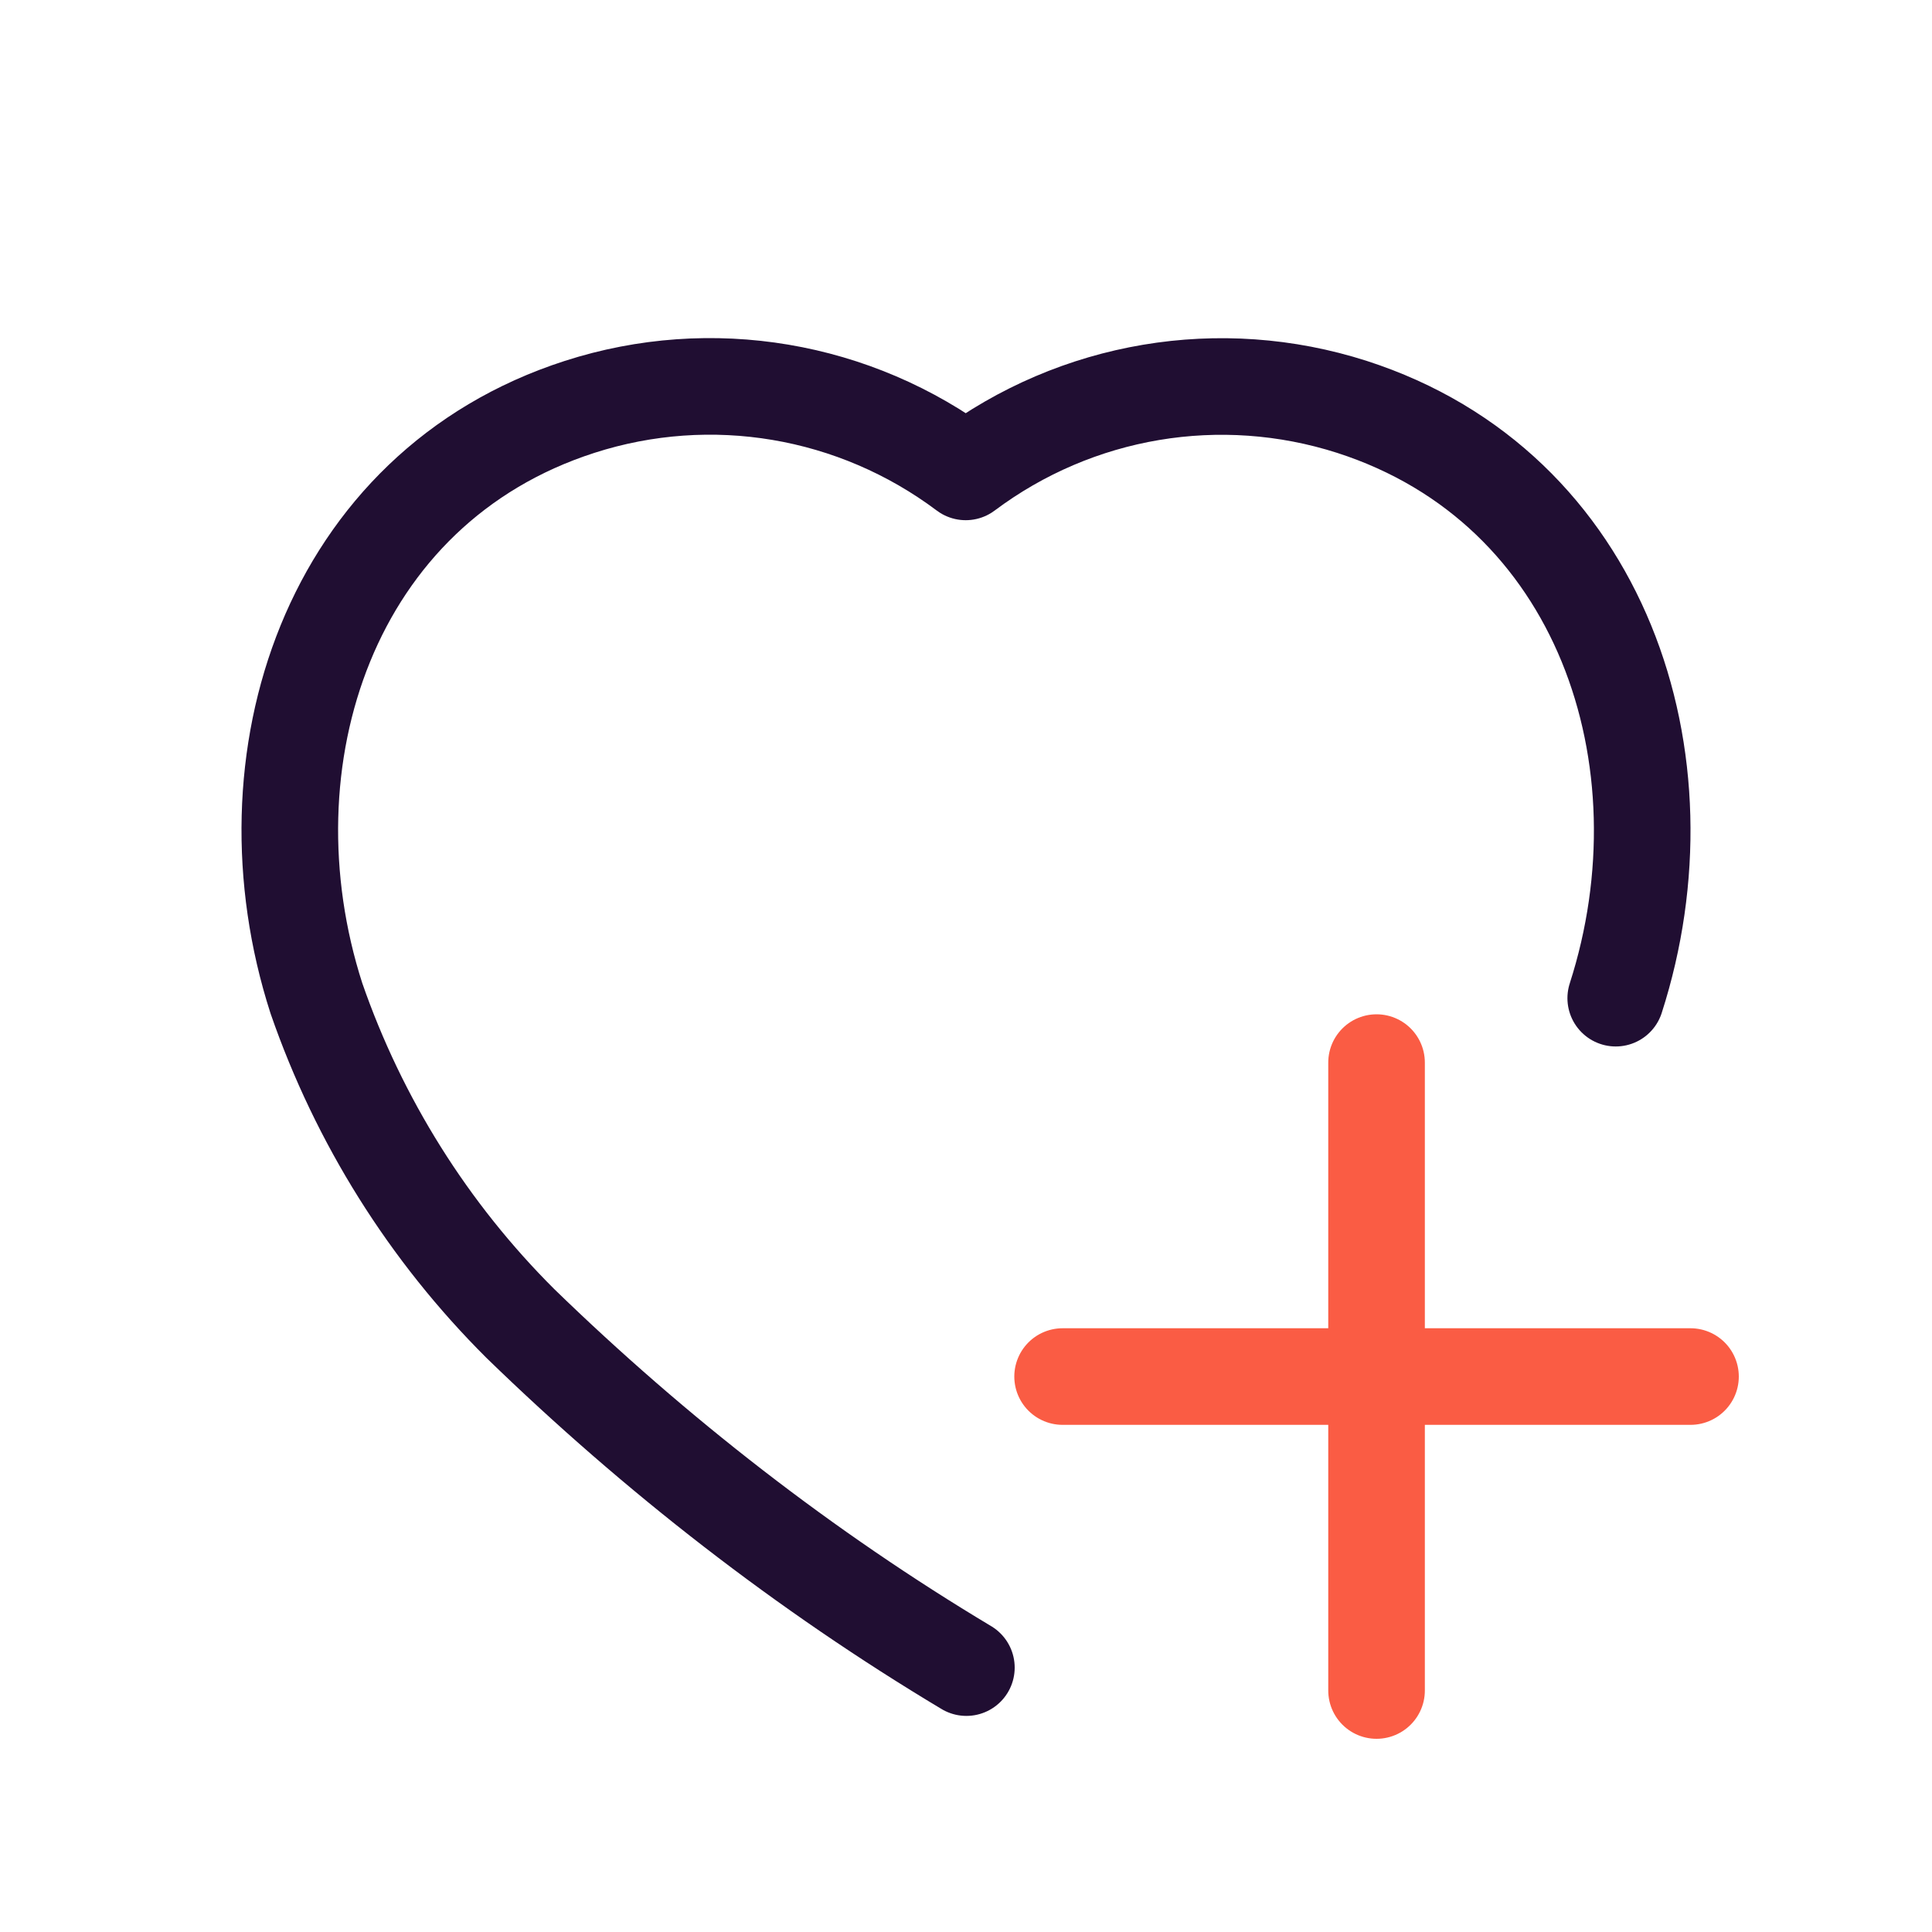
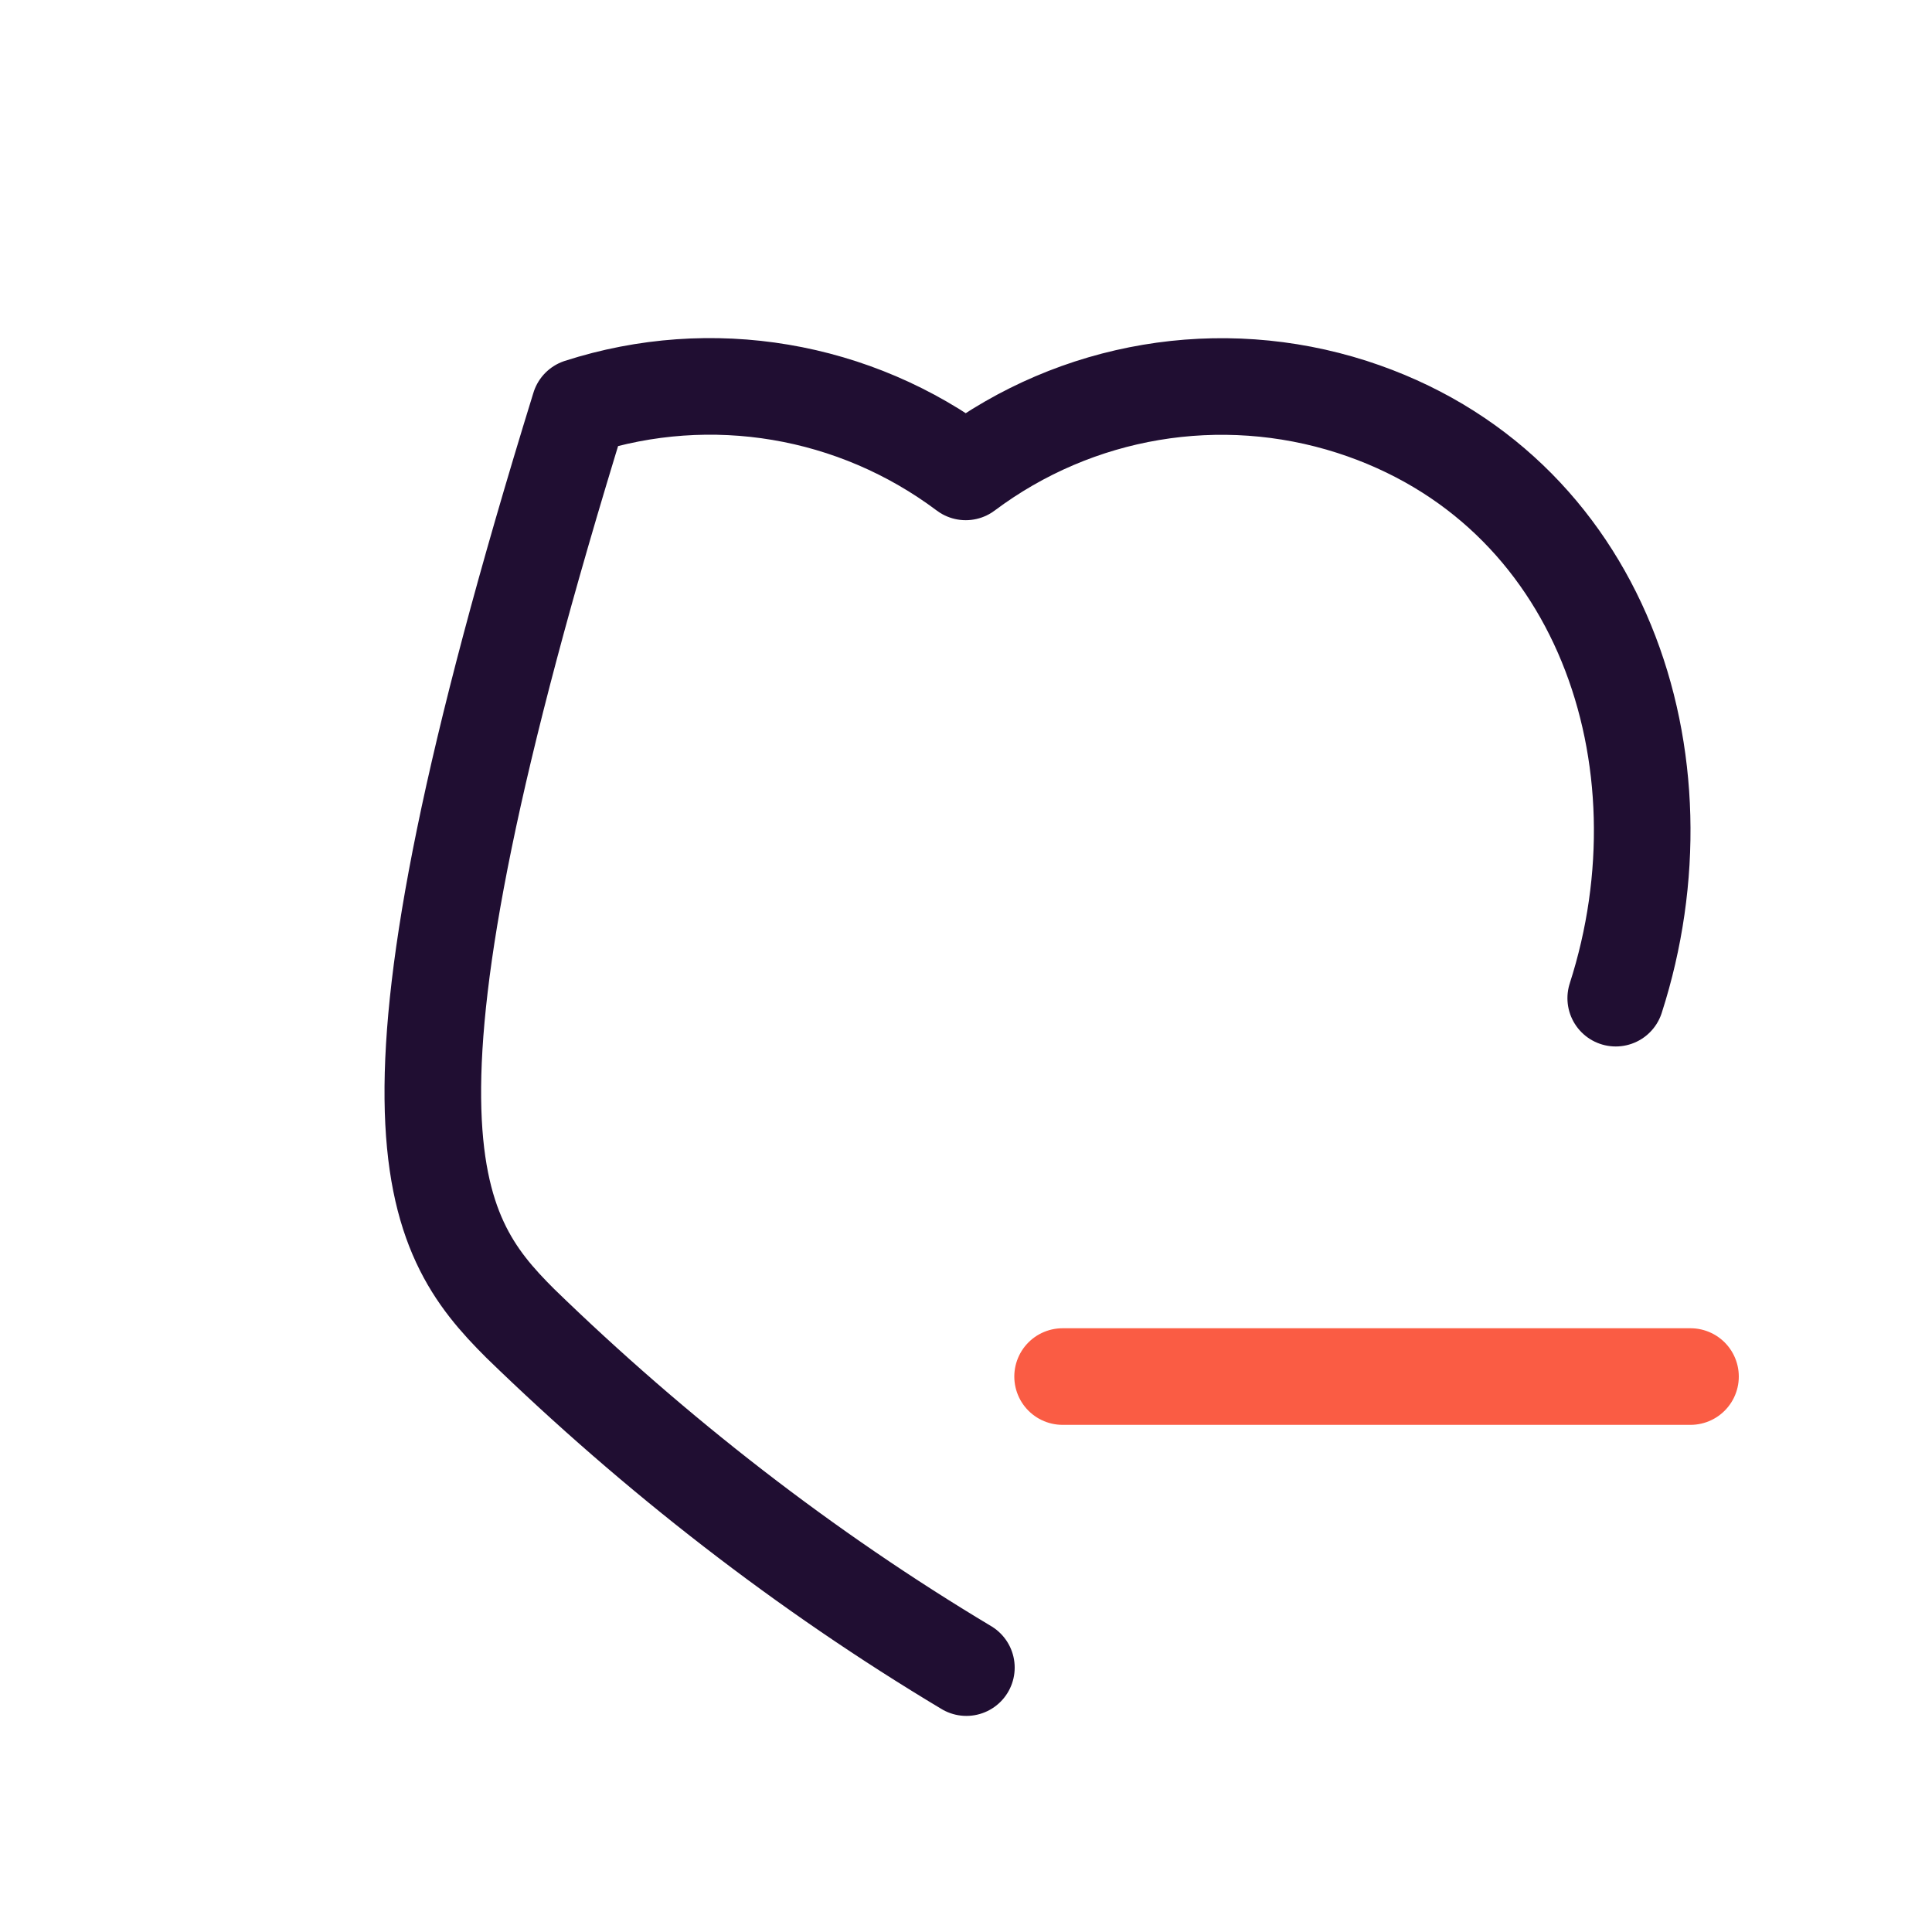
<svg xmlns="http://www.w3.org/2000/svg" width="20" height="20" viewBox="0 0 20 20" fill="none">
-   <path d="M16.726 10.333C17.519 7.869 16.586 5.047 13.995 4.212C12.632 3.775 11.145 4.025 9.997 4.885C8.849 4.024 7.362 3.773 6 4.212C3.408 5.047 2.482 7.869 3.275 10.333C3.715 11.604 4.438 12.756 5.387 13.701C6.783 15.057 8.333 16.263 10.004 17.263" stroke="#200E32" stroke-linecap="round" stroke-linejoin="round" />
-   <path d="M14.25 11V17.5" stroke="#FA5C44" stroke-linecap="round" stroke-linejoin="round" />
+   <path d="M16.726 10.333C17.519 7.869 16.586 5.047 13.995 4.212C12.632 3.775 11.145 4.025 9.997 4.885C8.849 4.024 7.362 3.773 6 4.212C3.715 11.604 4.438 12.756 5.387 13.701C6.783 15.057 8.333 16.263 10.004 17.263" stroke="#200E32" stroke-linecap="round" stroke-linejoin="round" />
  <path d="M17.5 14.25L11 14.25" stroke="#FA5C44" stroke-linecap="round" stroke-linejoin="round" />
</svg>